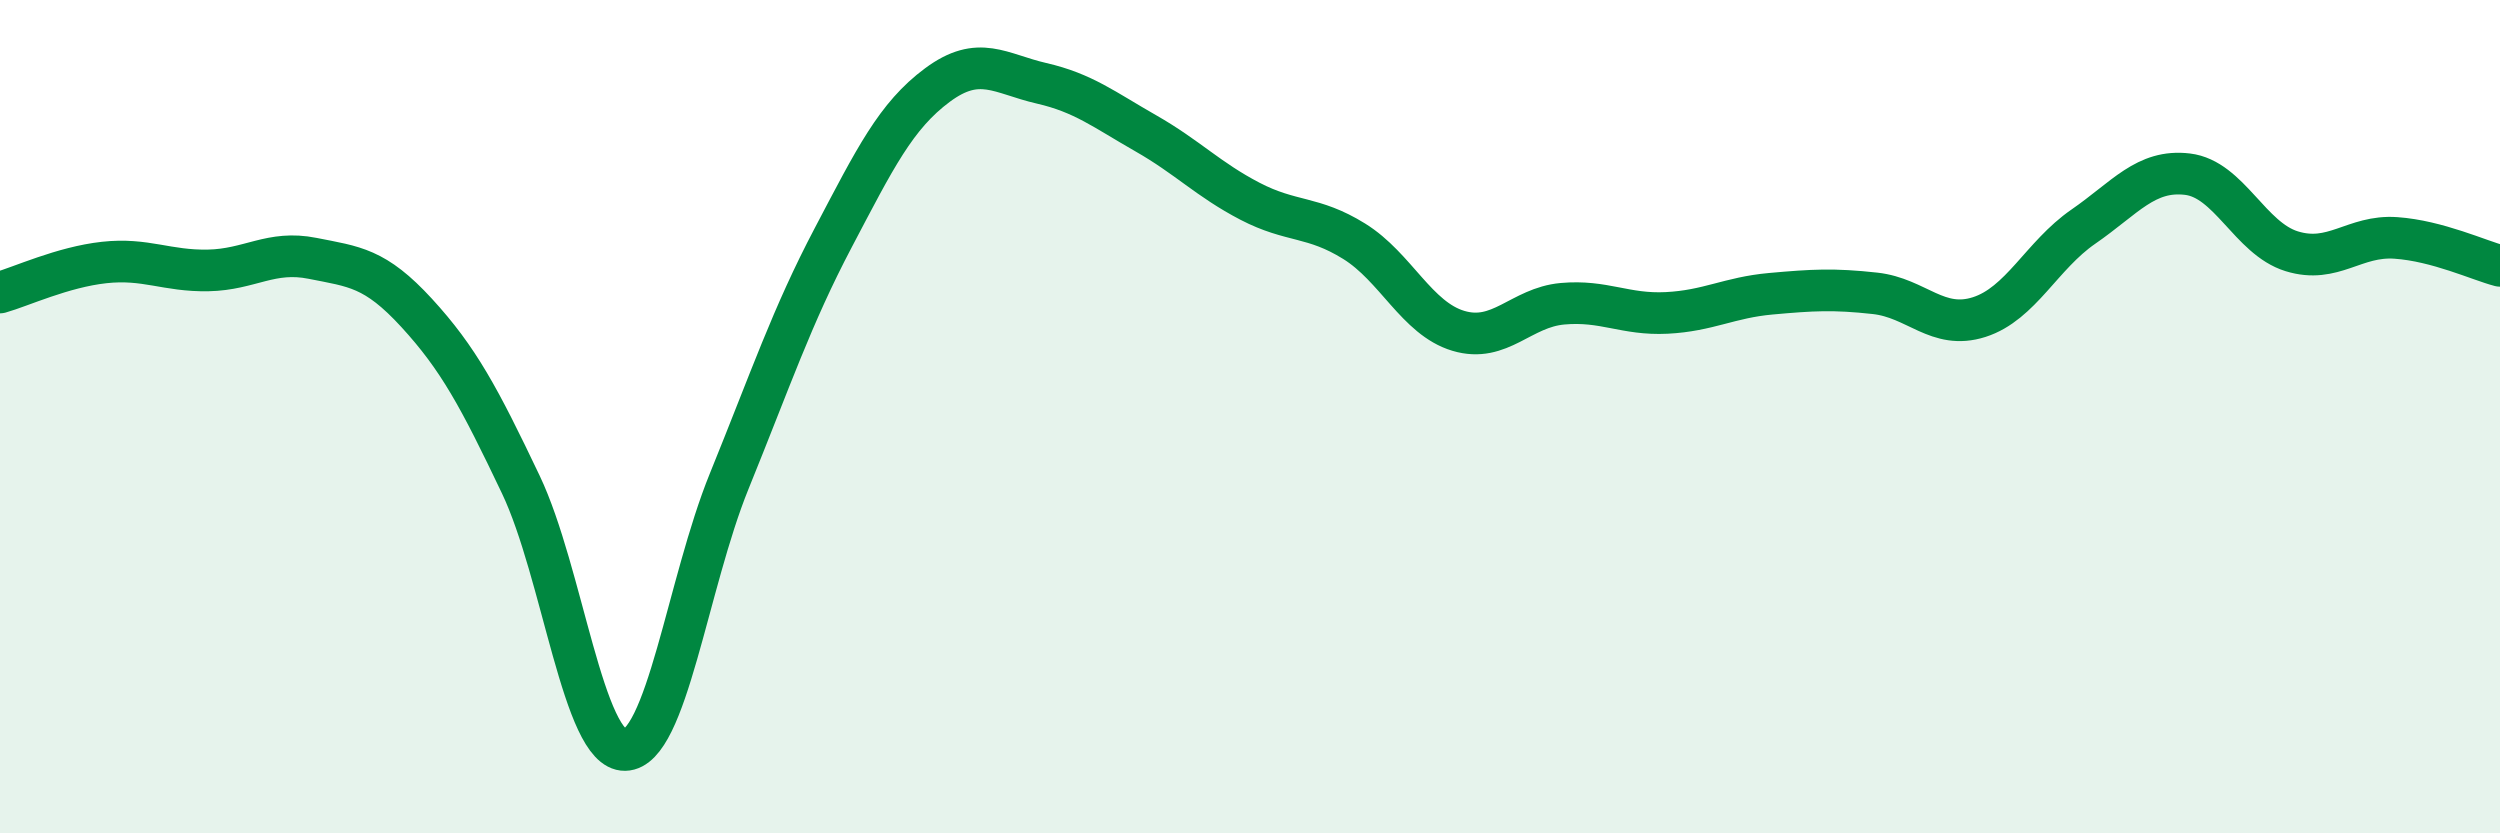
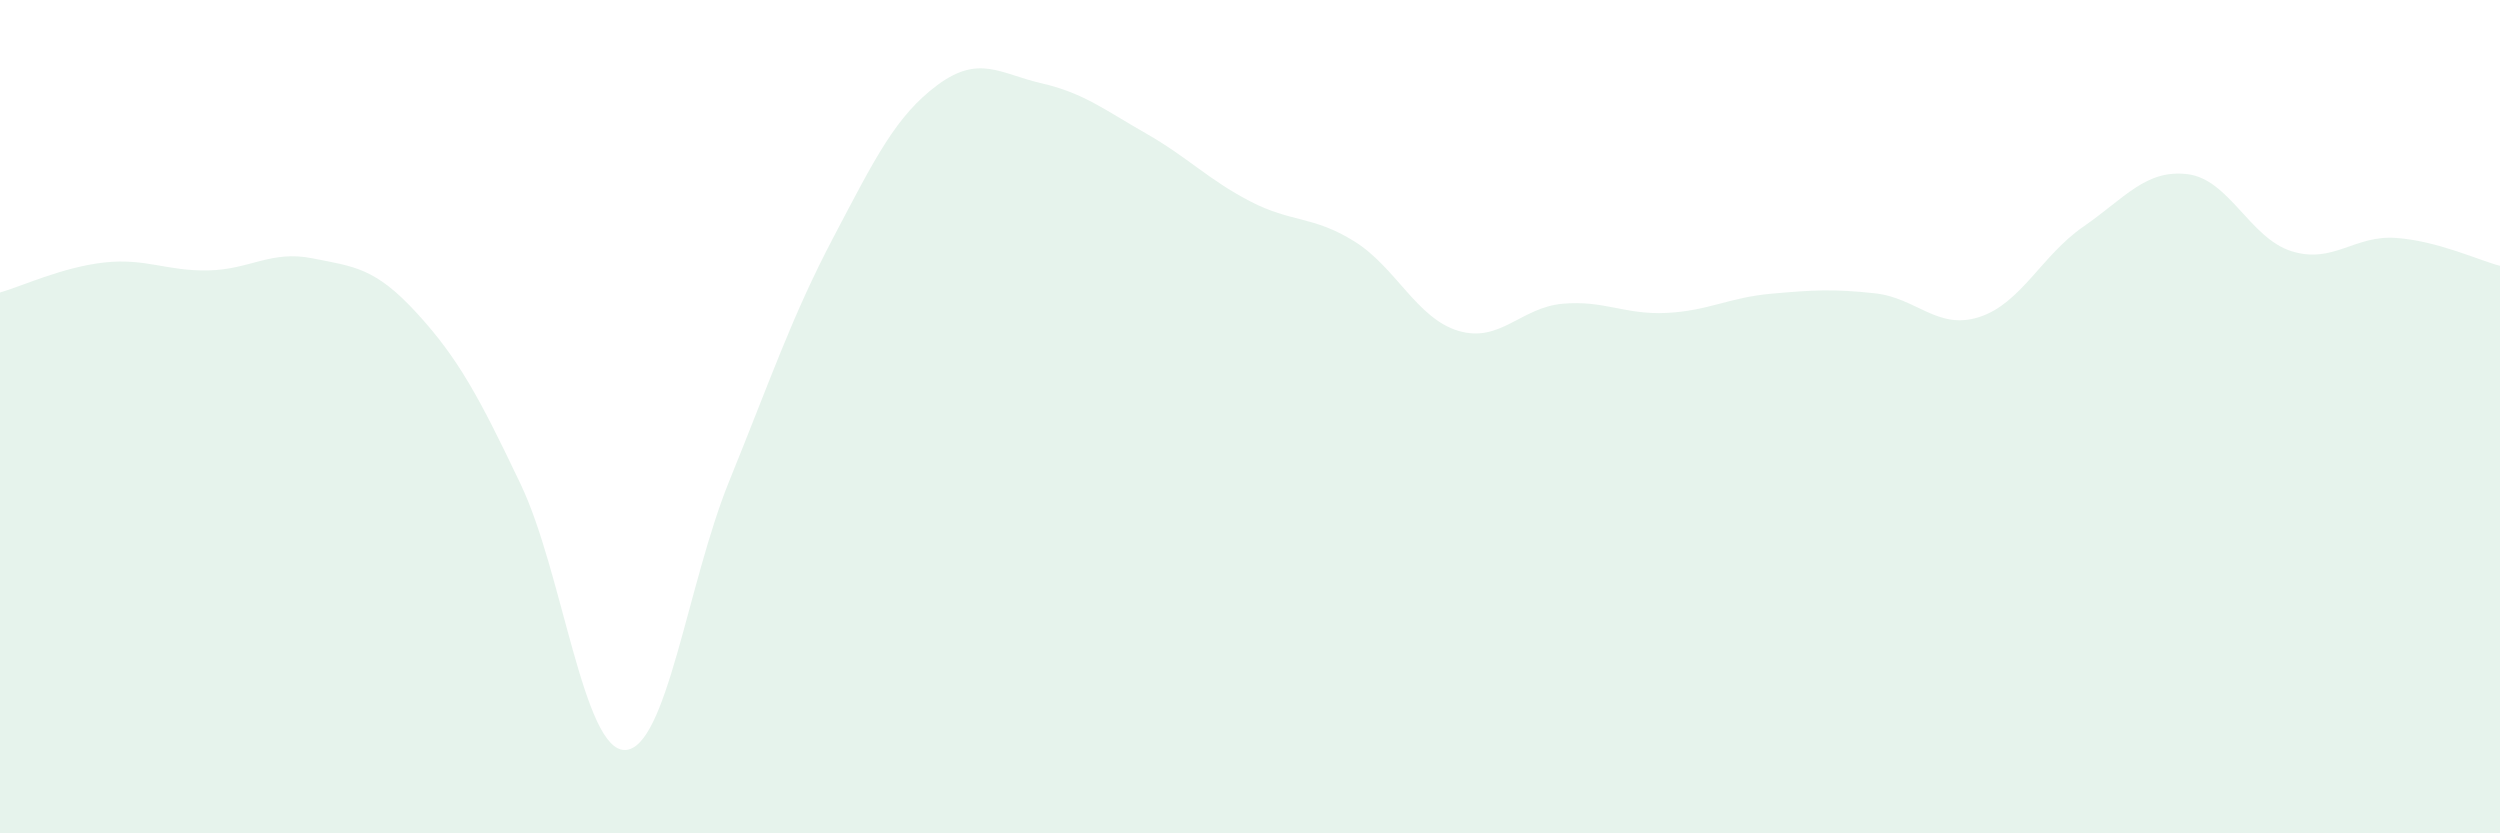
<svg xmlns="http://www.w3.org/2000/svg" width="60" height="20" viewBox="0 0 60 20">
  <path d="M 0,7.02 C 0.5,6.88 1.5,6.41 2.5,6.3 C 3.5,6.19 4,6.51 5,6.49 C 6,6.47 6.5,6 7.5,6.2 C 8.5,6.4 9,6.42 10,7.51 C 11,8.6 11.5,9.53 12.5,11.63 C 13.5,13.73 14,18.02 15,18 C 16,17.98 16.5,14.01 17.5,11.55 C 18.5,9.09 19,7.6 20,5.7 C 21,3.8 21.5,2.78 22.5,2.04 C 23.5,1.3 24,1.77 25,2 C 26,2.23 26.5,2.63 27.5,3.2 C 28.5,3.77 29,4.31 30,4.83 C 31,5.35 31.5,5.17 32.5,5.79 C 33.5,6.41 34,7.64 35,7.94 C 36,8.24 36.5,7.38 37.5,7.29 C 38.5,7.2 39,7.56 40,7.51 C 41,7.46 41.5,7.14 42.5,7.05 C 43.5,6.96 44,6.93 45,7.04 C 46,7.15 46.5,7.93 47.5,7.61 C 48.5,7.29 49,6.13 50,5.44 C 51,4.75 51.5,4.06 52.5,4.18 C 53.5,4.3 54,5.72 55,6.03 C 56,6.34 56.5,5.64 57.5,5.71 C 58.5,5.78 59.5,6.25 60,6.38L60 20L0 20Z" fill="#008740" opacity="0.1" stroke-linecap="round" stroke-linejoin="round" />
-   <path d="M 0,7.02 C 0.5,6.88 1.5,6.41 2.5,6.3 C 3.5,6.19 4,6.51 5,6.49 C 6,6.47 6.5,6 7.5,6.2 C 8.5,6.4 9,6.42 10,7.51 C 11,8.6 11.5,9.53 12.5,11.63 C 13.5,13.73 14,18.02 15,18 C 16,17.98 16.5,14.01 17.5,11.55 C 18.5,9.09 19,7.6 20,5.7 C 21,3.8 21.5,2.78 22.5,2.04 C 23.5,1.3 24,1.77 25,2 C 26,2.23 26.5,2.63 27.5,3.2 C 28.5,3.77 29,4.31 30,4.83 C 31,5.35 31.5,5.17 32.5,5.79 C 33.5,6.41 34,7.64 35,7.94 C 36,8.24 36.5,7.38 37.5,7.29 C 38.5,7.2 39,7.56 40,7.51 C 41,7.46 41.5,7.14 42.5,7.05 C 43.5,6.96 44,6.93 45,7.04 C 46,7.15 46.5,7.93 47.5,7.61 C 48.5,7.29 49,6.13 50,5.44 C 51,4.75 51.5,4.06 52.5,4.18 C 53.5,4.3 54,5.72 55,6.03 C 56,6.34 56.5,5.64 57.5,5.71 C 58.5,5.78 59.5,6.25 60,6.38" stroke="#008740" stroke-width="1" fill="none" stroke-linecap="round" stroke-linejoin="round" />
</svg>